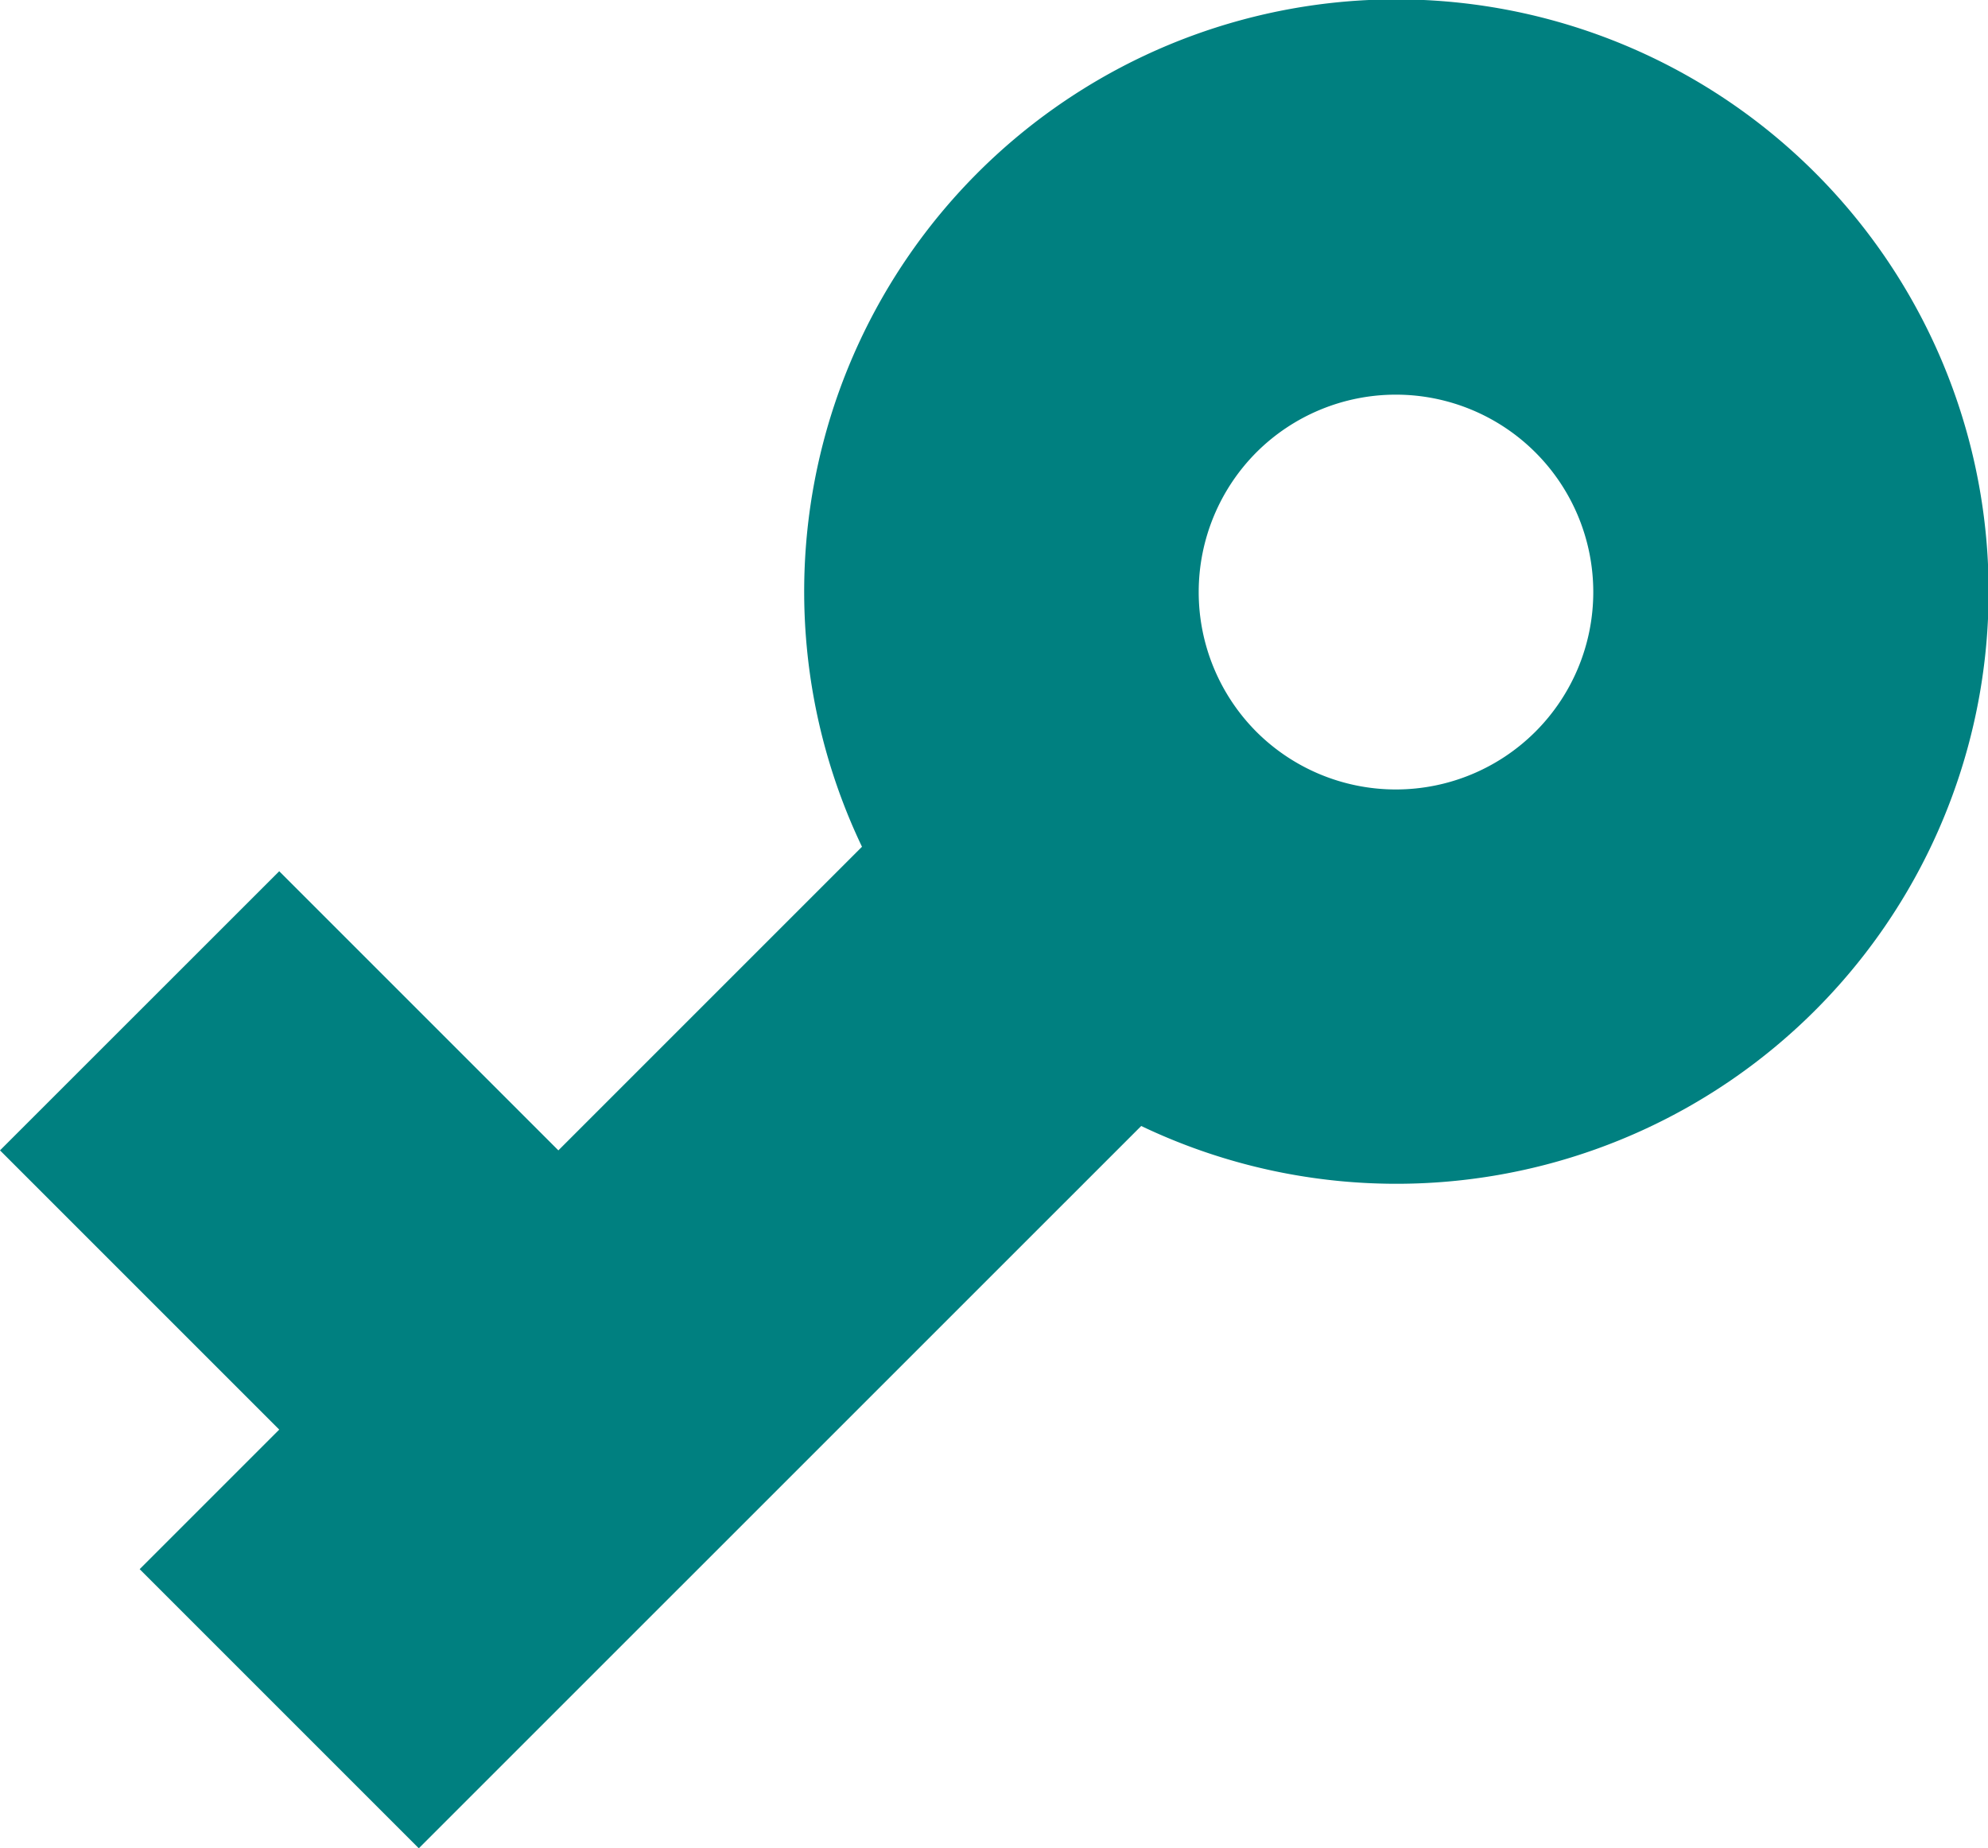
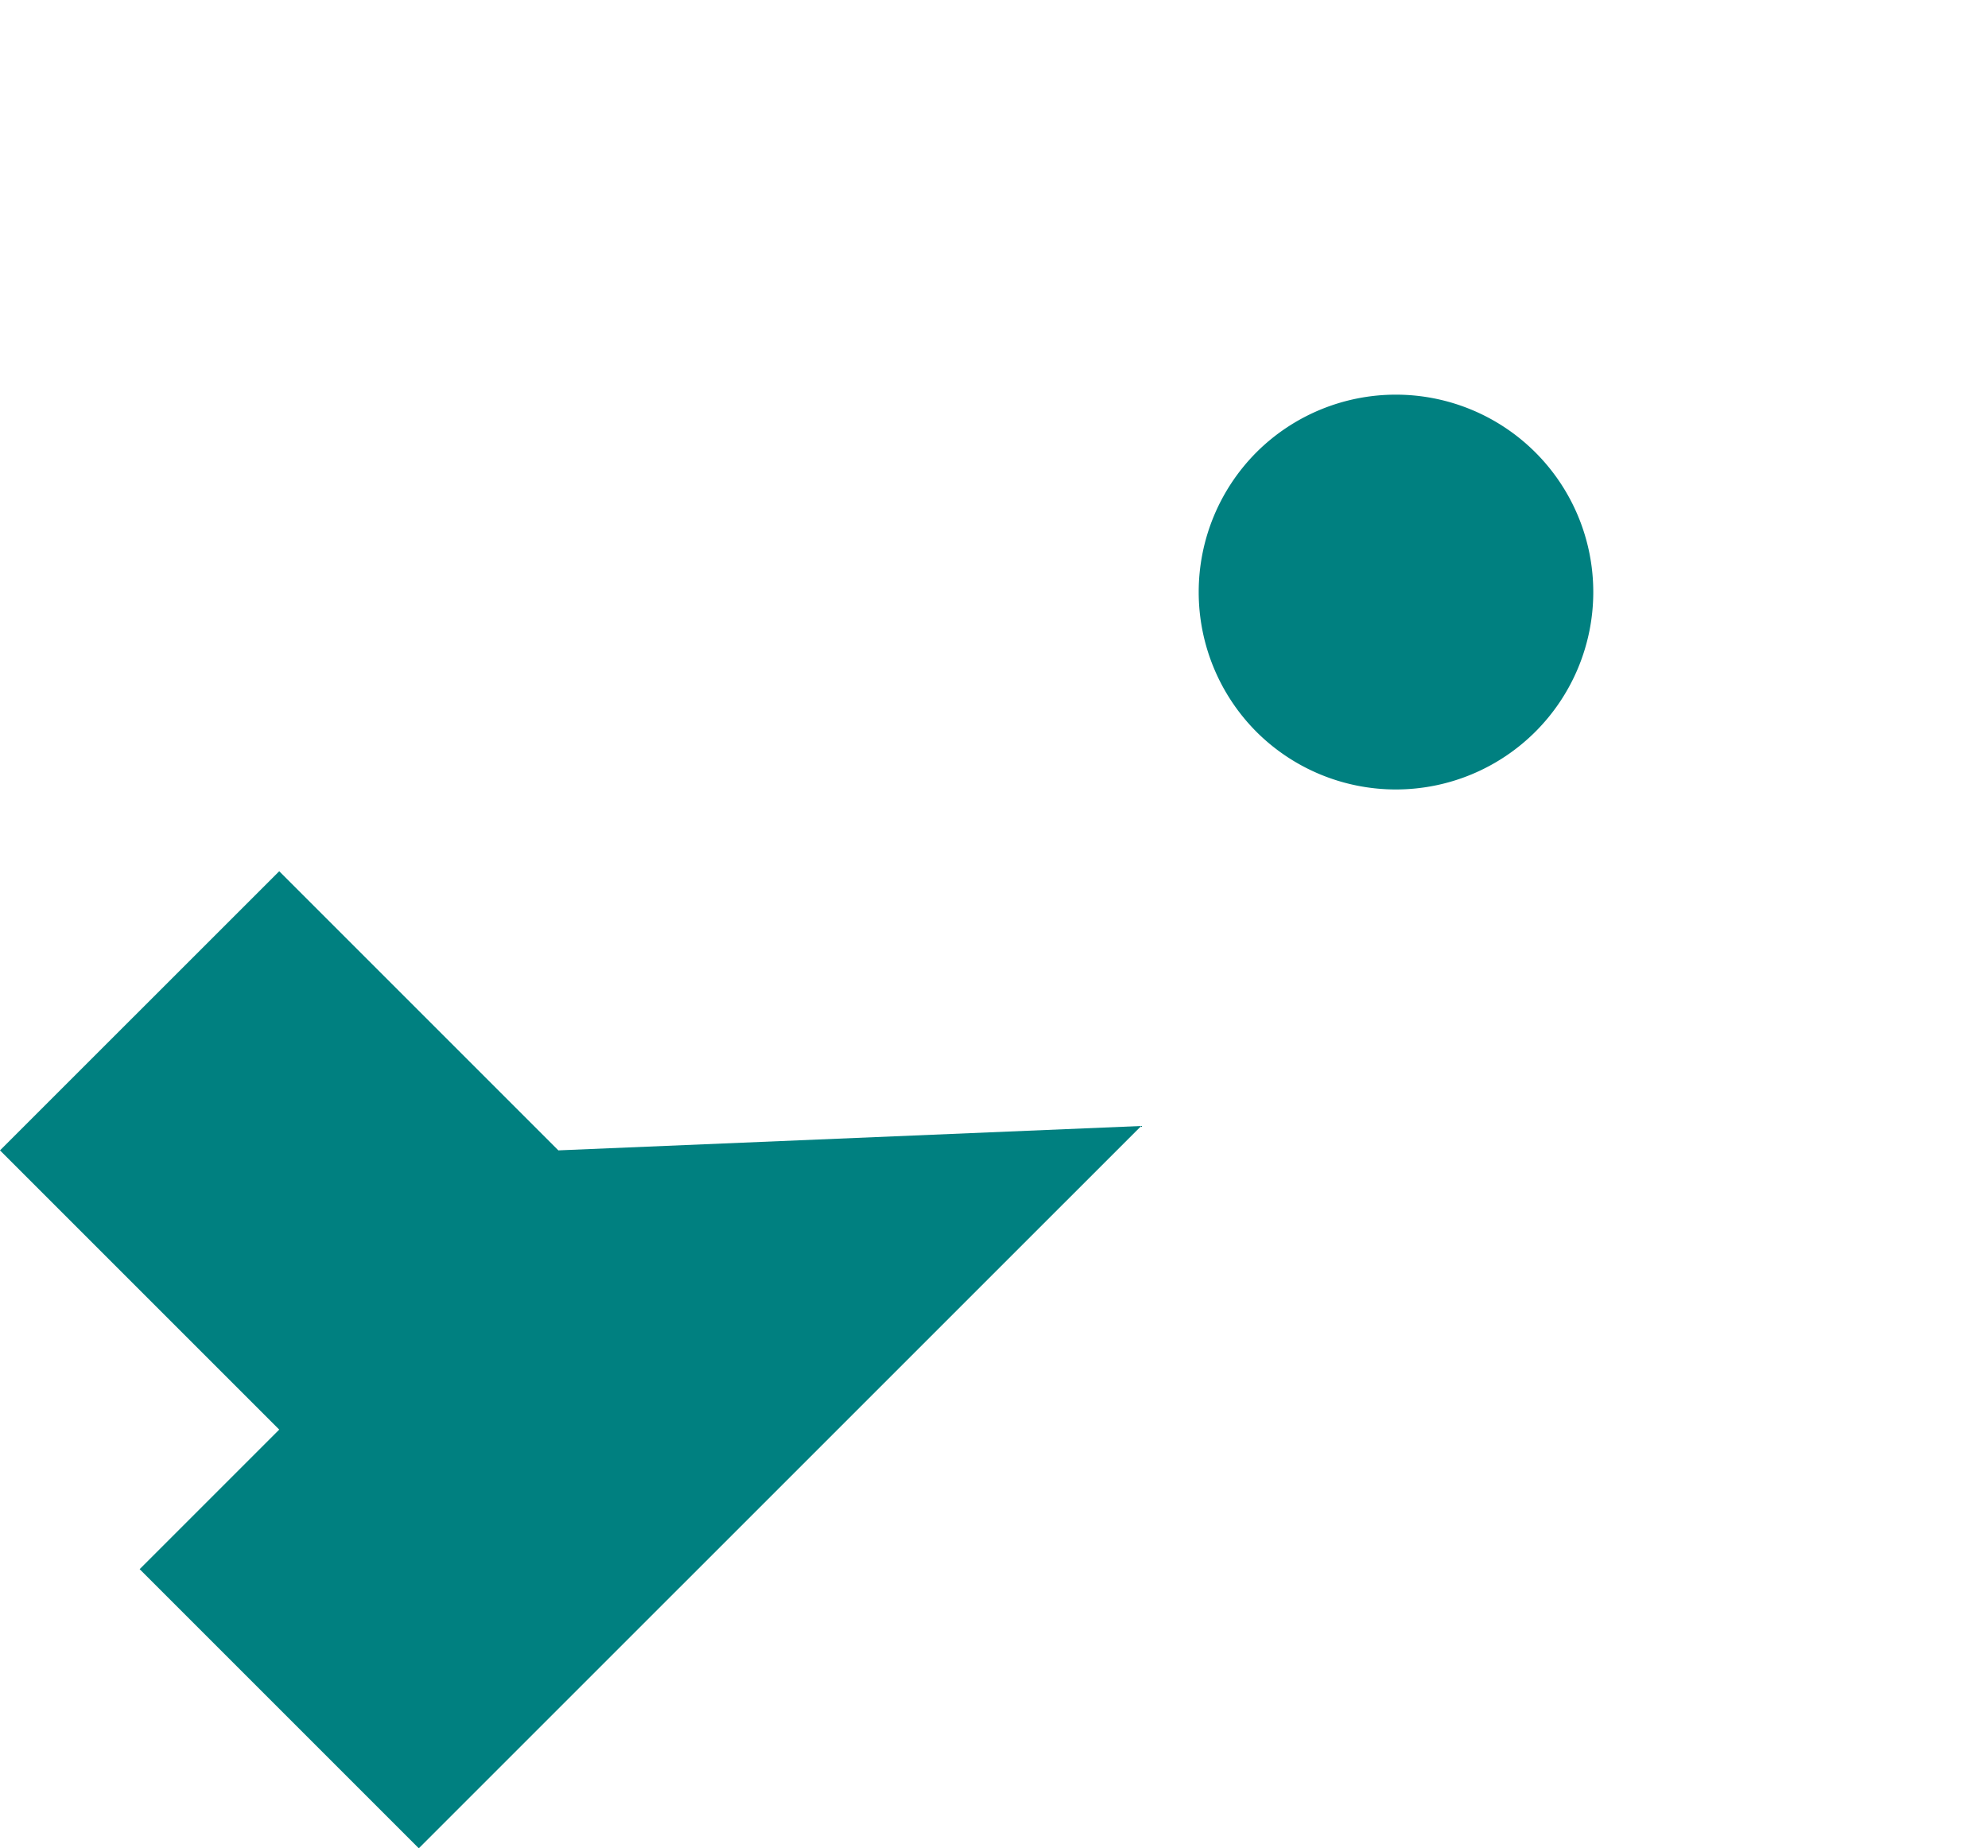
<svg xmlns="http://www.w3.org/2000/svg" width="20.141" height="18.726" viewBox="0 0 20.141 18.726">
  <defs>
    <style>.a{fill:teal;}</style>
  </defs>
-   <path class="a" d="M12.955,13.874a6,6,0,1,0-2.829-2.829L7.05,14.121,4.222,11.293,1.393,14.121,4.222,16.95,2.808,18.364l2.828,2.828ZM14.121,7.05a2,2,0,1,1,0,2.829A2.006,2.006,0,0,1,14.121,7.05Z" transform="translate(-1.393 -2.466)" />
+   <path class="a" d="M12.955,13.874L7.05,14.121,4.222,11.293,1.393,14.121,4.222,16.95,2.808,18.364l2.828,2.828ZM14.121,7.05a2,2,0,1,1,0,2.829A2.006,2.006,0,0,1,14.121,7.05Z" transform="translate(-1.393 -2.466)" />
</svg>